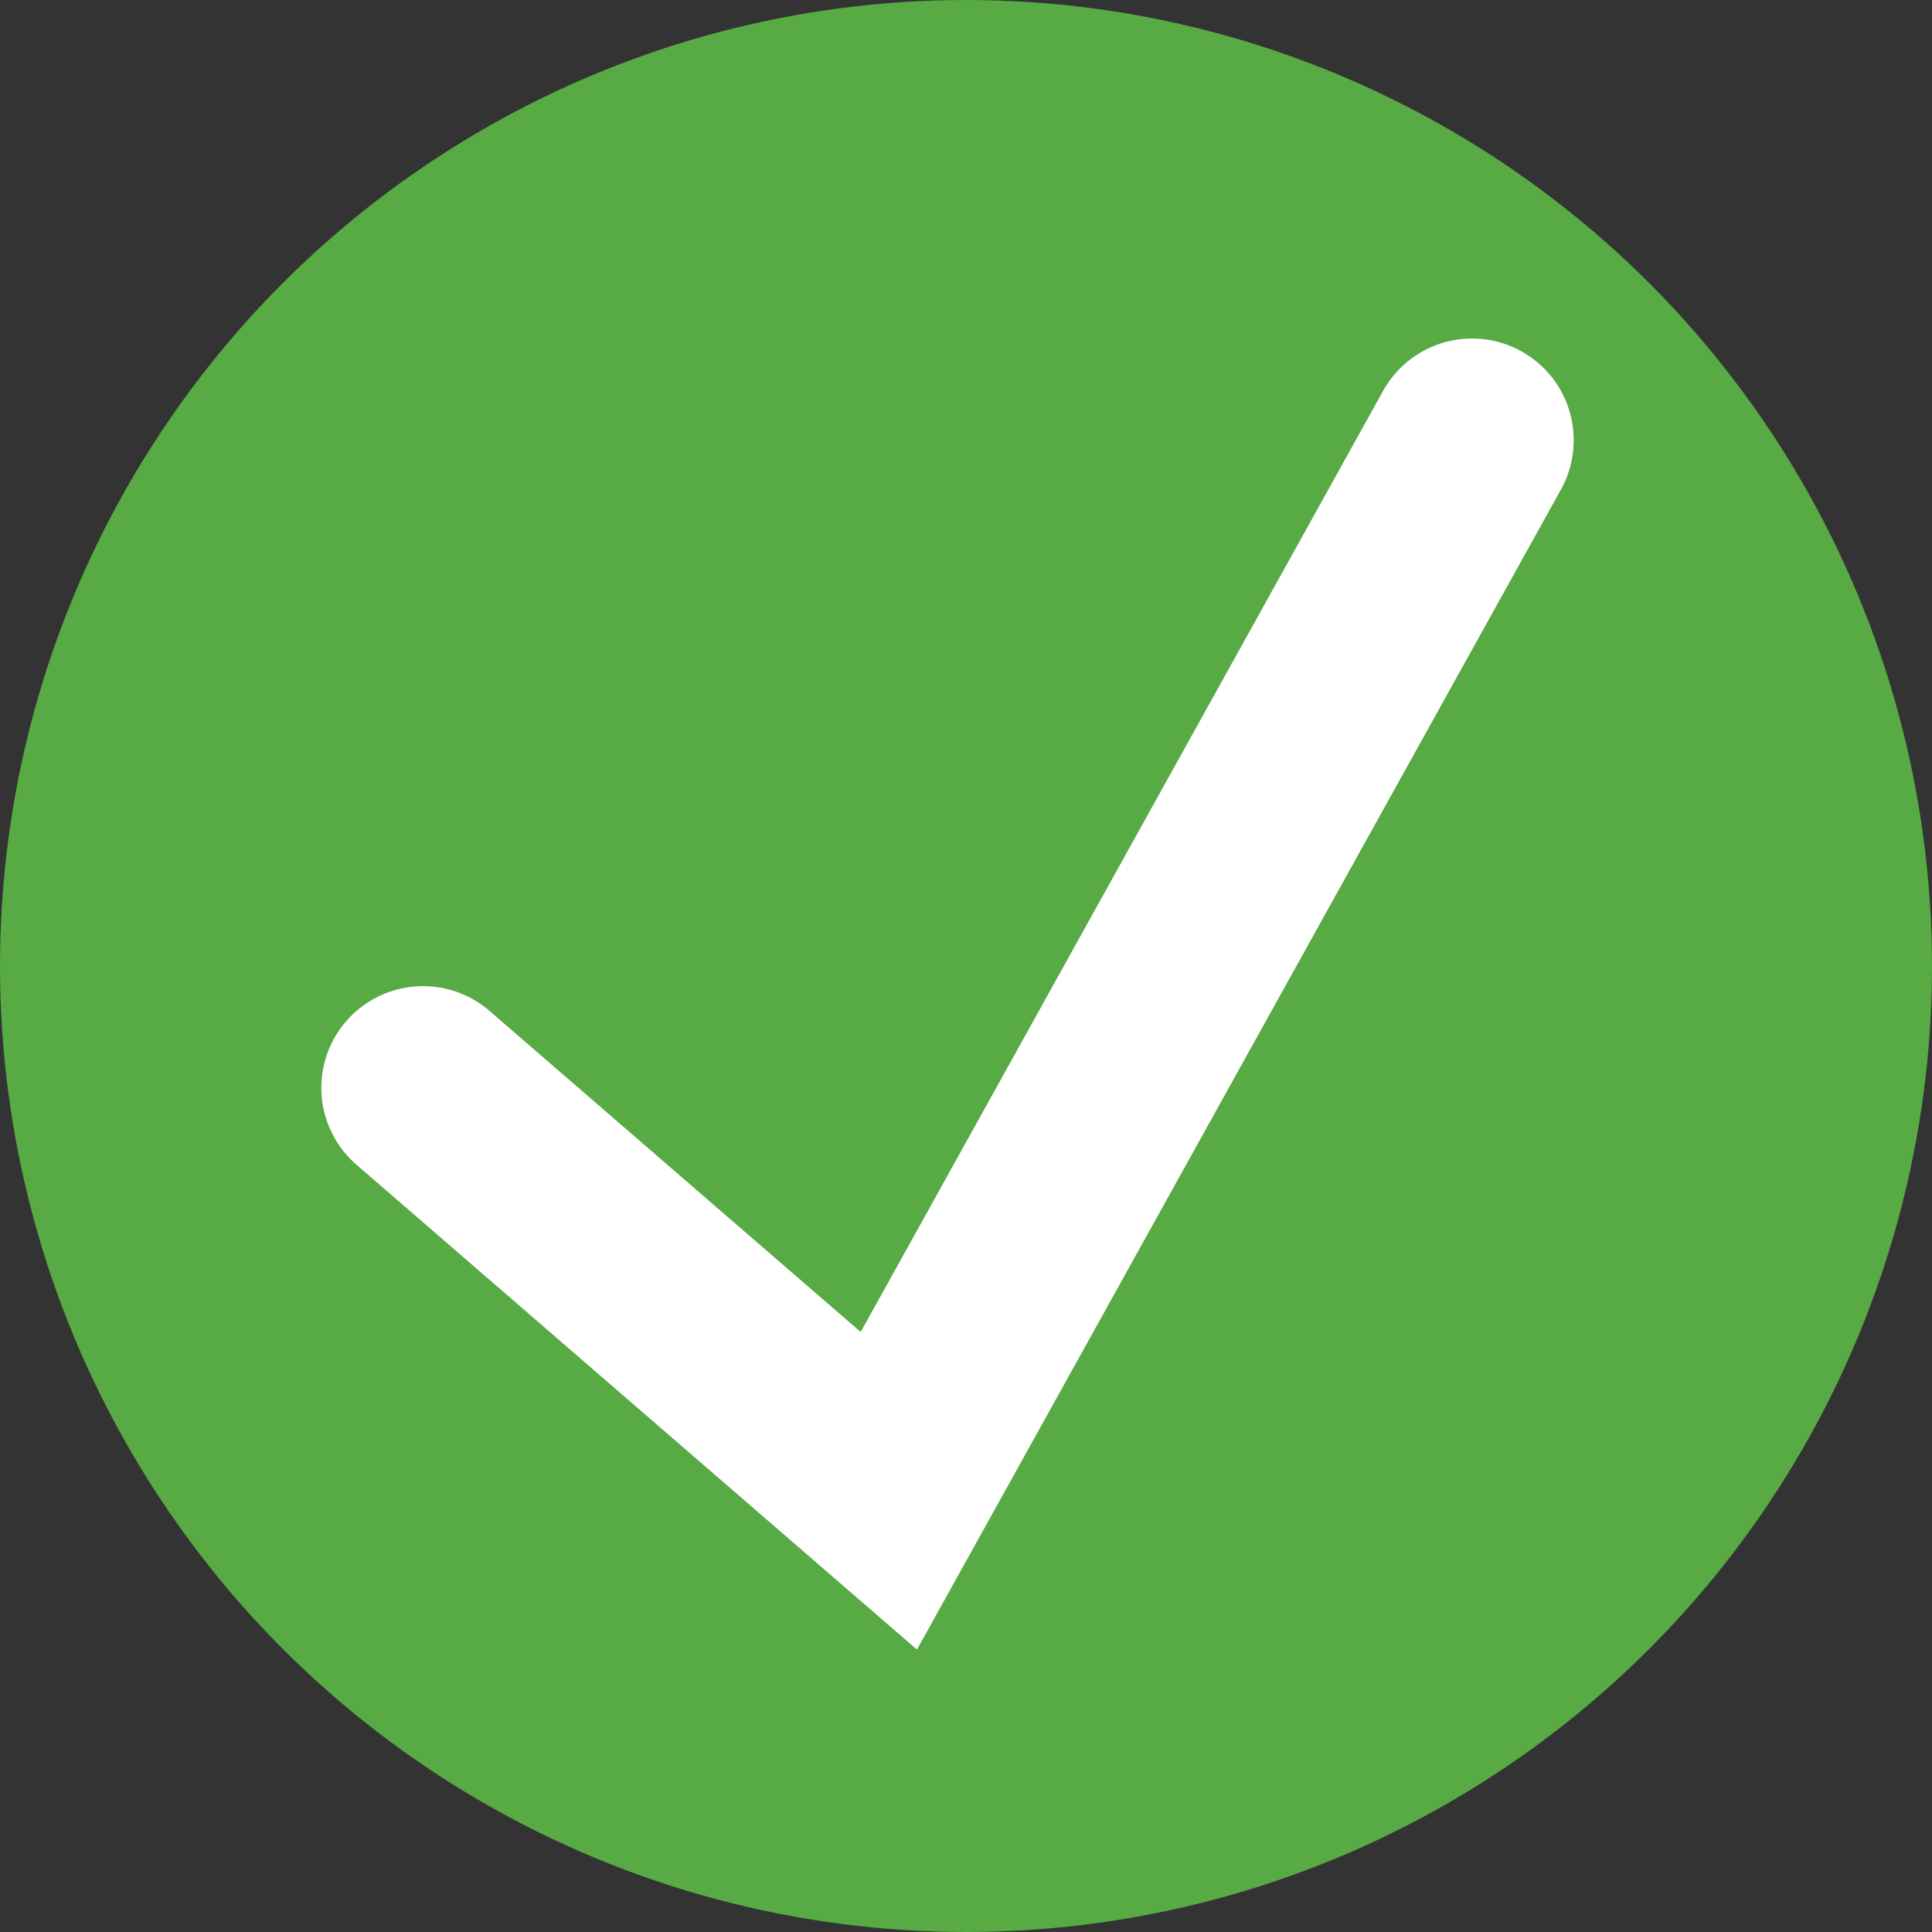
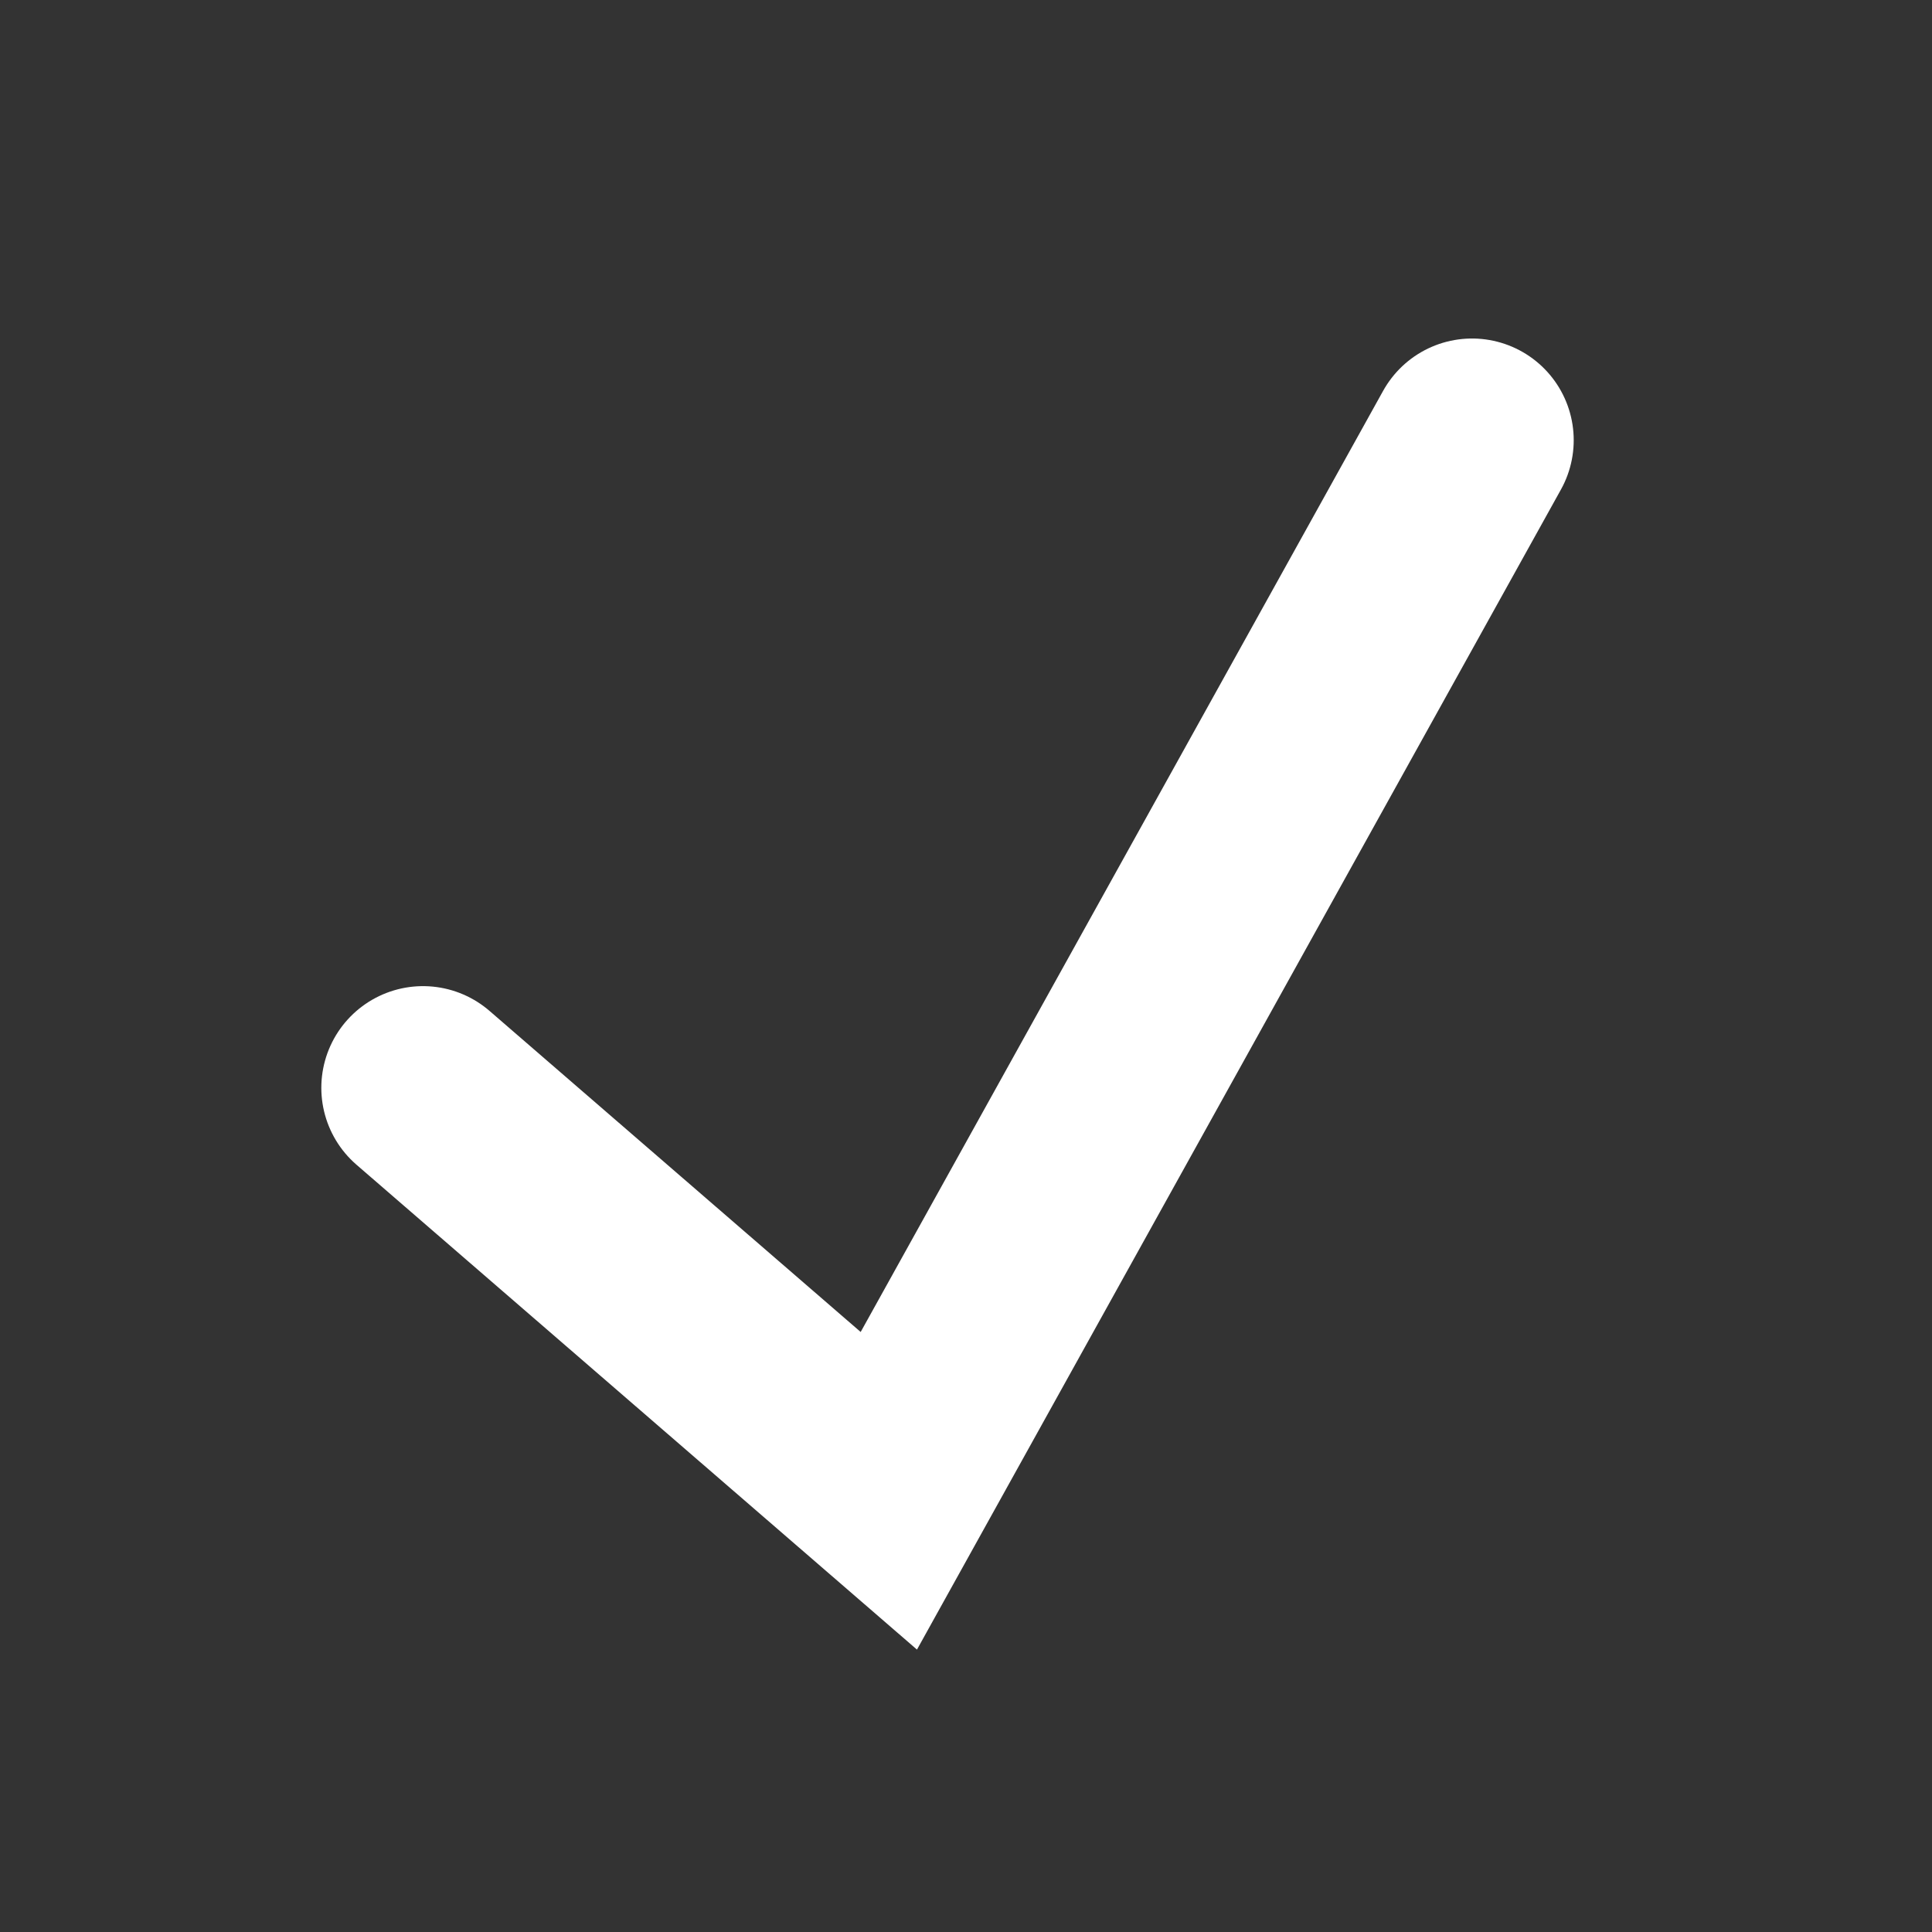
<svg xmlns="http://www.w3.org/2000/svg" width="38" height="38" viewBox="0 0 38 38">
  <rect x="0" y="0" width="38" height="38" fill="#333333" stroke="none" />
  <g id="Grn_Checkmark" data-name="Grn Checkmark" transform="translate(-1060 -5646.662)">
-     <circle id="Ellipse_82" data-name="Ellipse 82" cx="19" cy="19" r="19" transform="translate(1060 5646.662)" fill="#57aa44" />
    <path id="Path_5157" data-name="Path 5157" d="M21861.576,5670.656l9.162,7.926,11.471-20.664" transform="translate(-20793.256 -2.598)" fill="none" stroke="#fff" stroke-linecap="round" stroke-width="4" />
  </g>
</svg>